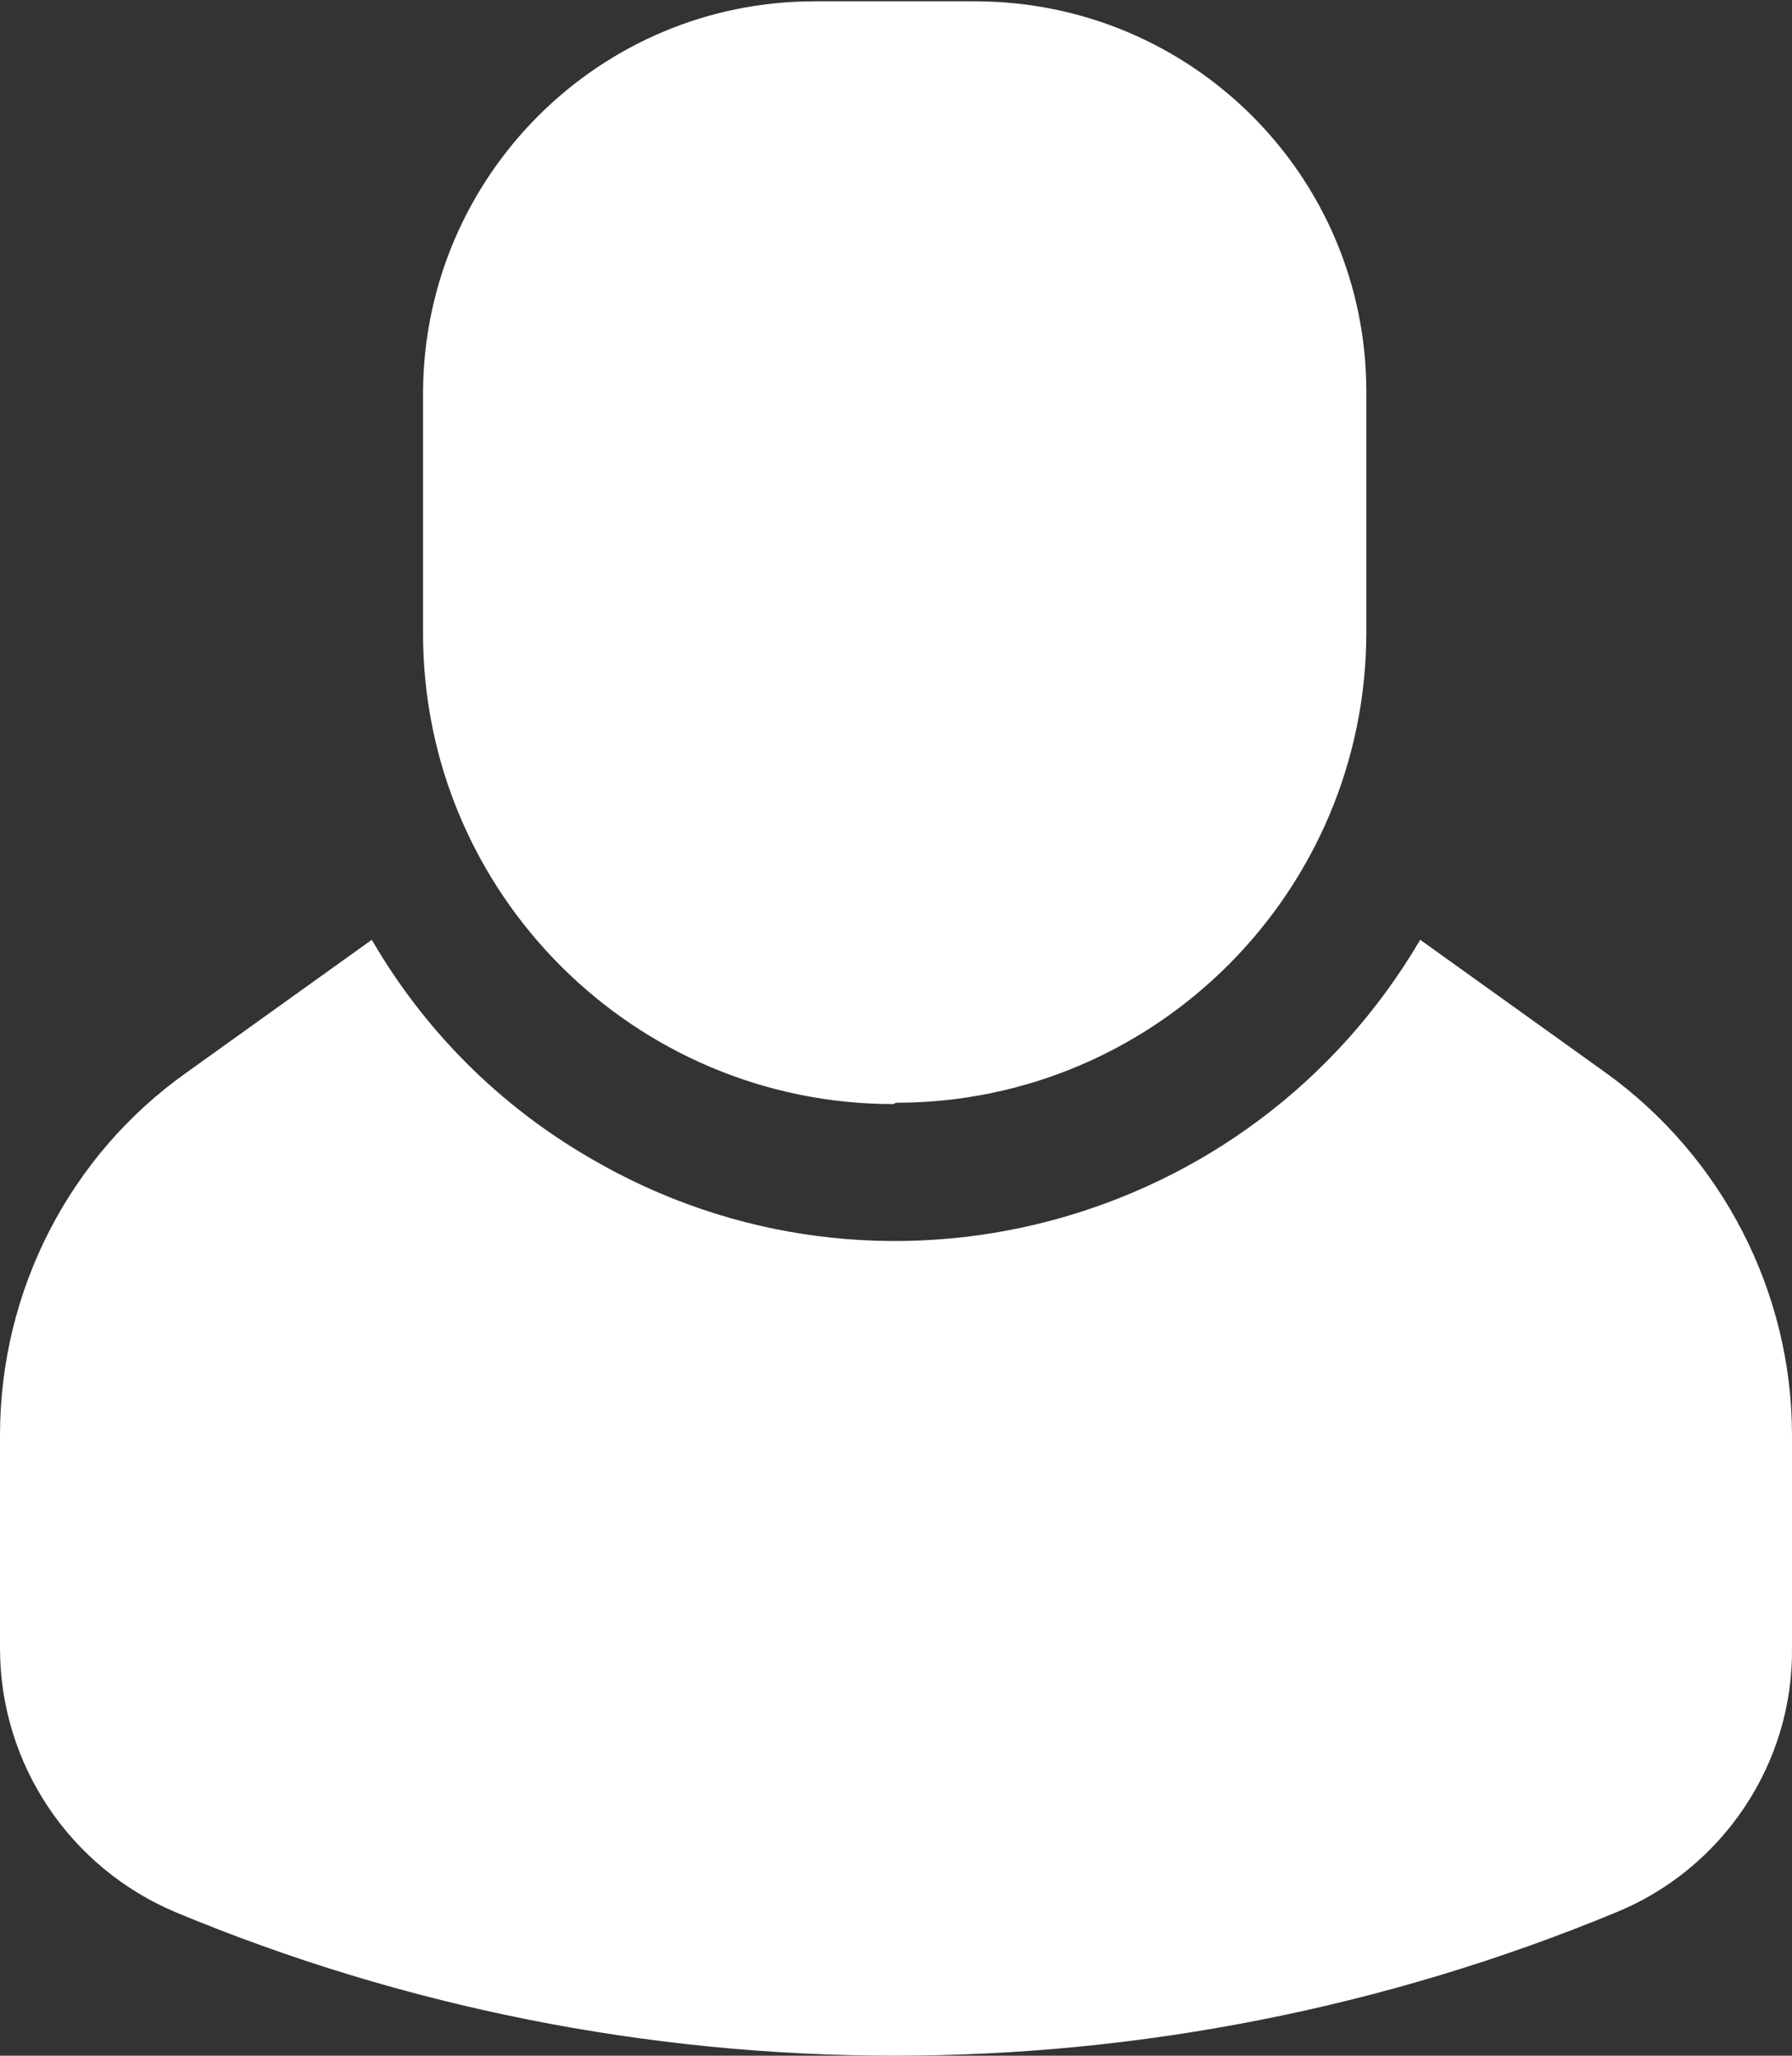
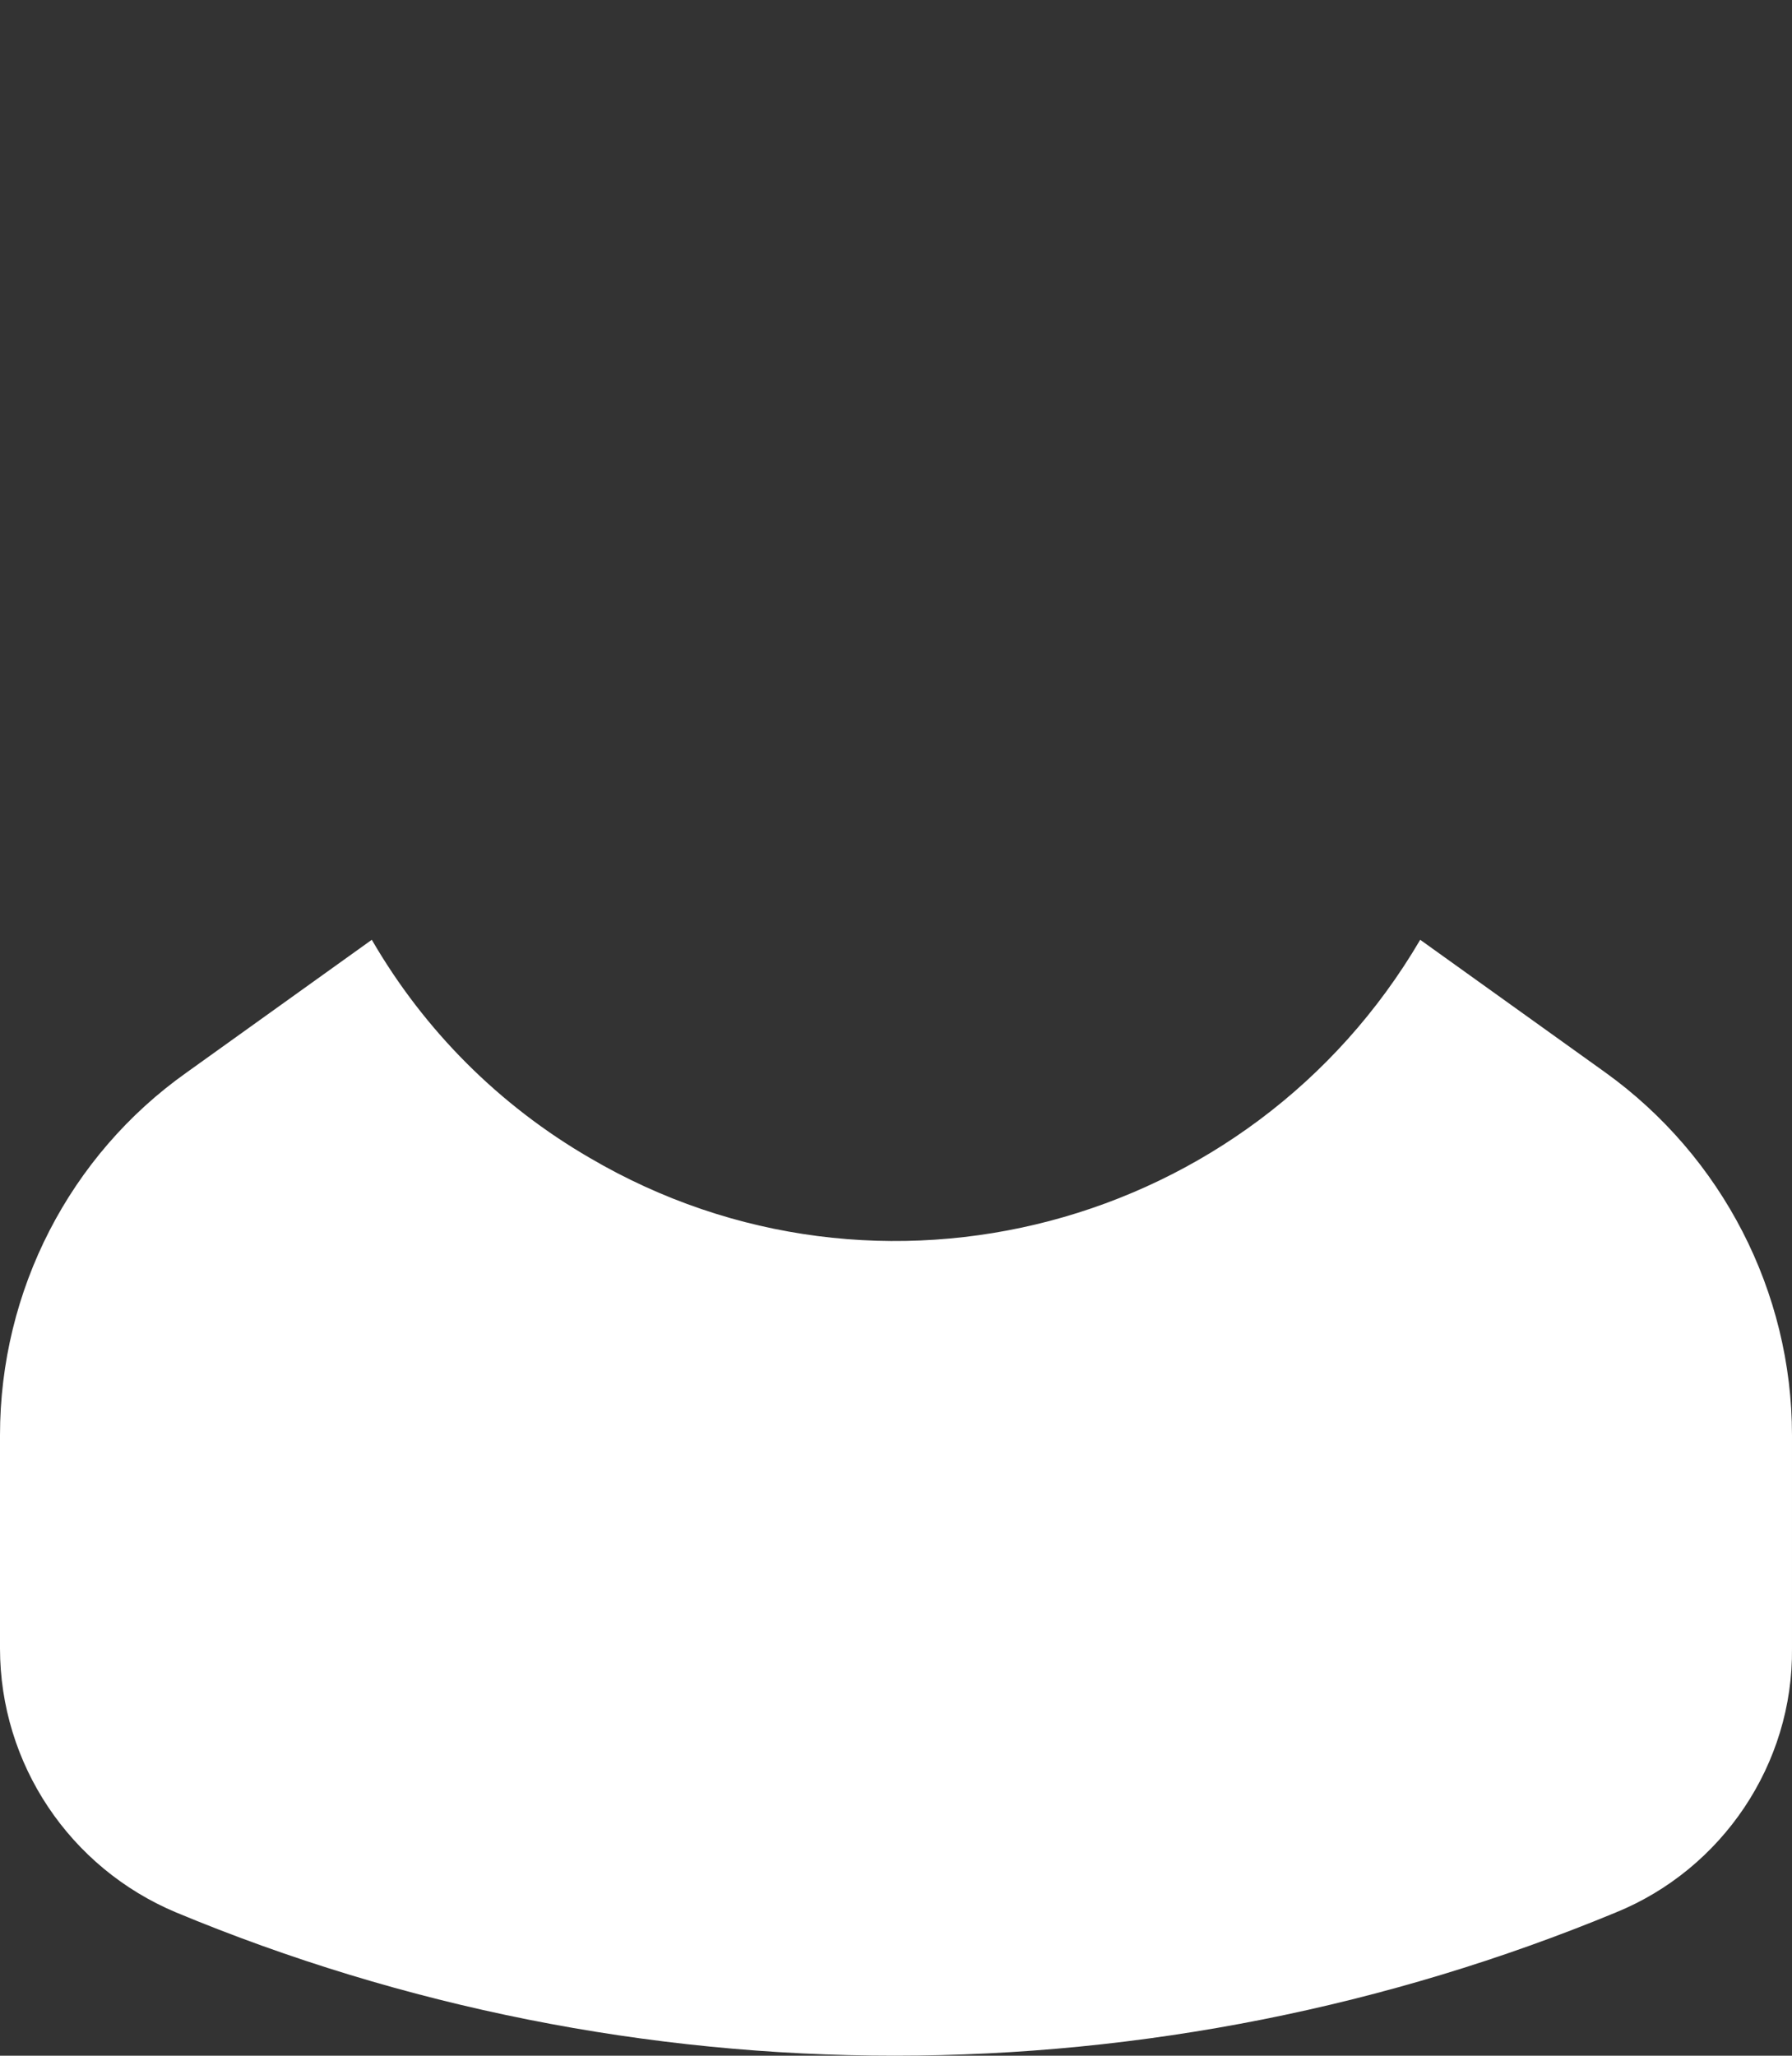
<svg xmlns="http://www.w3.org/2000/svg" viewBox="0 0 13.64 15.64">
  <rect x="0" y="0" width="13.64" height="15.64" fill="#333333" stroke="none" />
  <g fill="#fff">
-     <path d="m6.82 8.39c1.98 0 3.58-1.61 3.58-3.58v-1.83c0-1.64-1.33-2.97-2.98-2.97h-1.22c-1.64 0-2.97 1.33-2.98 2.97v1.84c0 1.98 1.61 3.58 3.58 3.58" />
    <path d="m12.22 8.16-1.41-1.01c-1.29 2.2-4.12 2.95-6.32 1.66-.69-.4-1.26-.97-1.66-1.66l-1.41 1.01c-.89.63-1.42 1.66-1.42 2.76v1.62c0 .88.53 1.67 1.34 2.01 1.73.72 3.59 1.09 5.47 1.09s3.75-.37 5.49-1.09c.81-.33 1.35-1.13 1.34-2.01v-1.62c0-1.09-.53-2.12-1.42-2.76" />
  </g>
</svg>